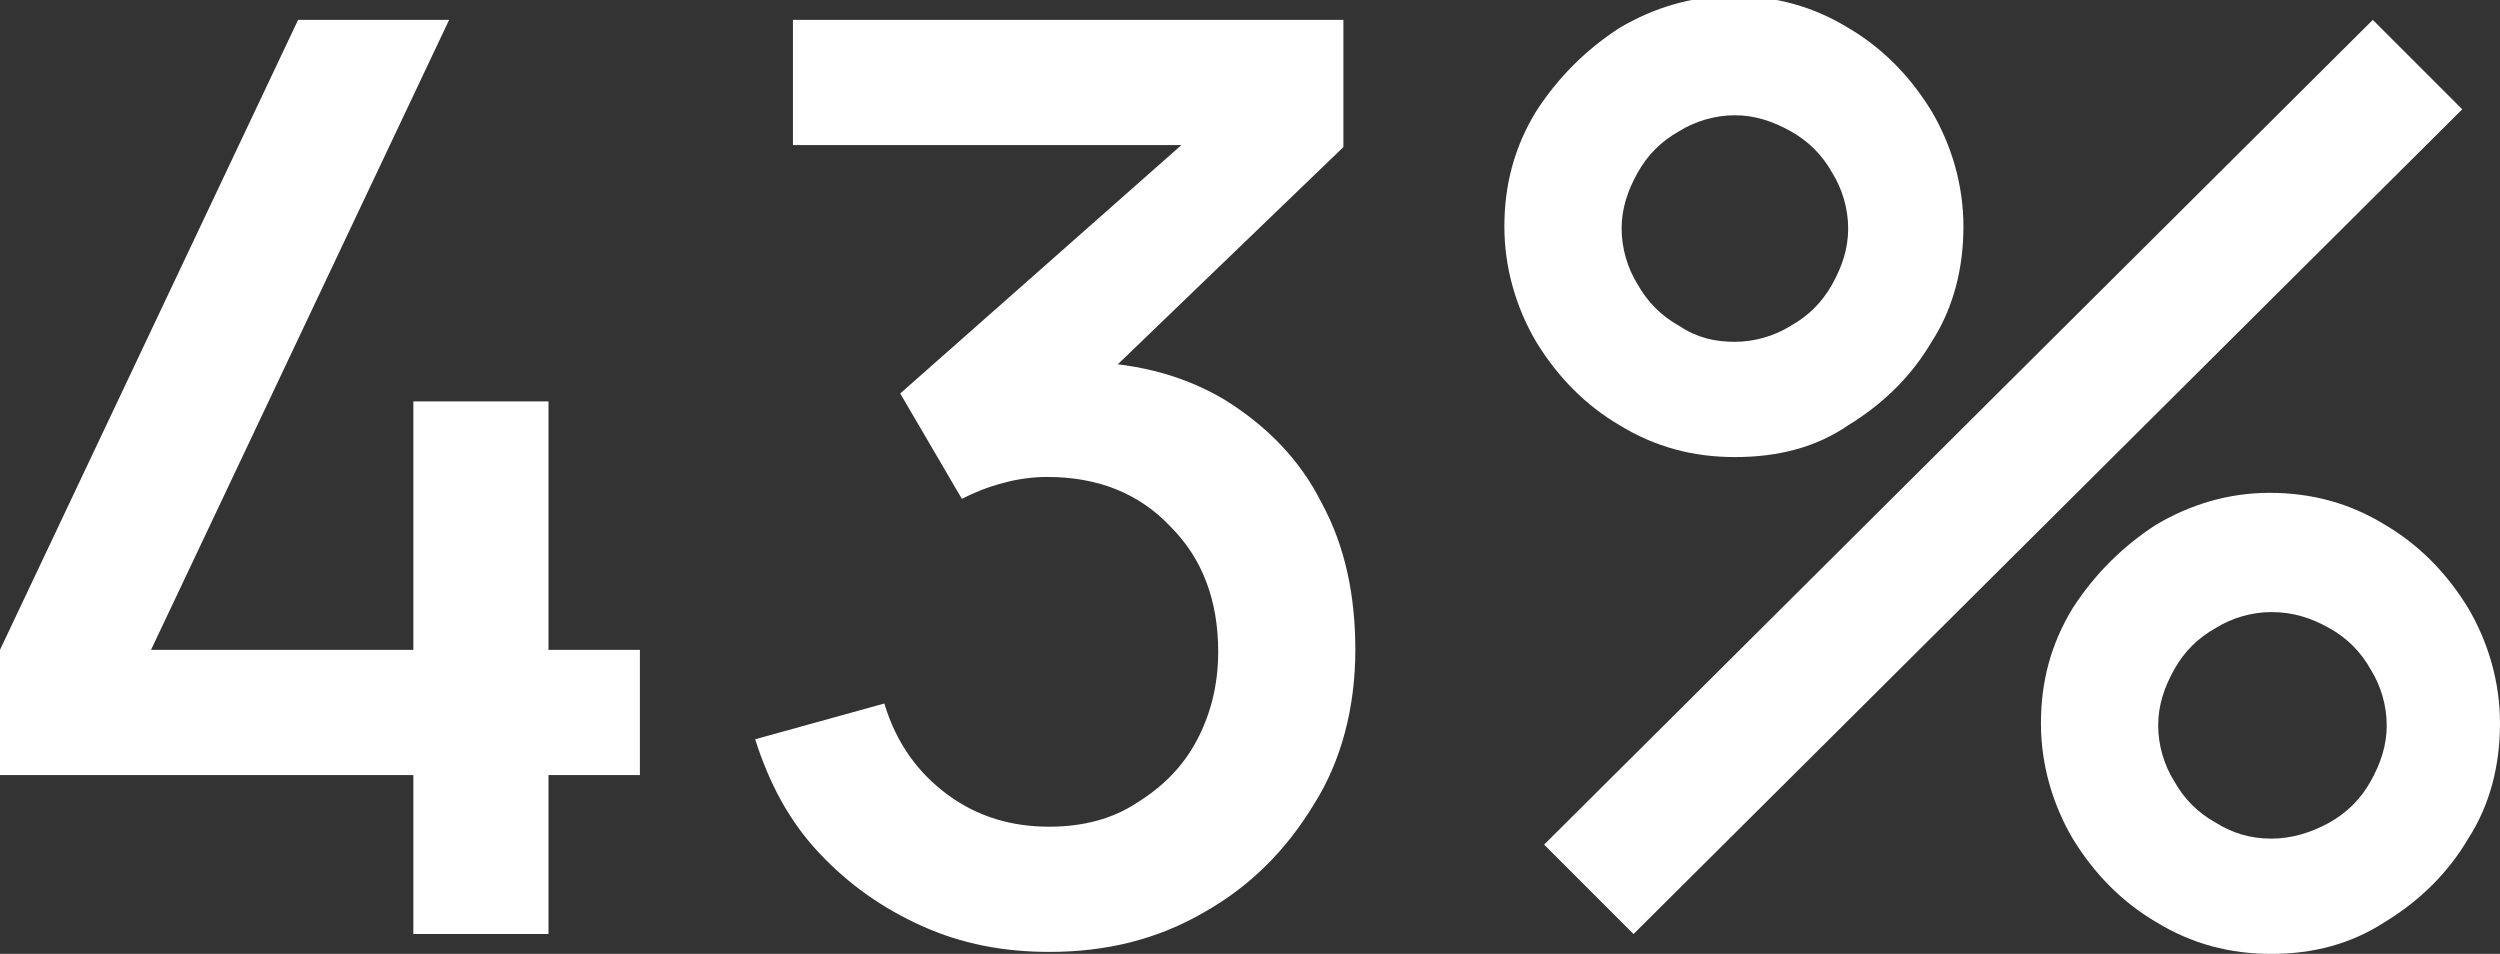
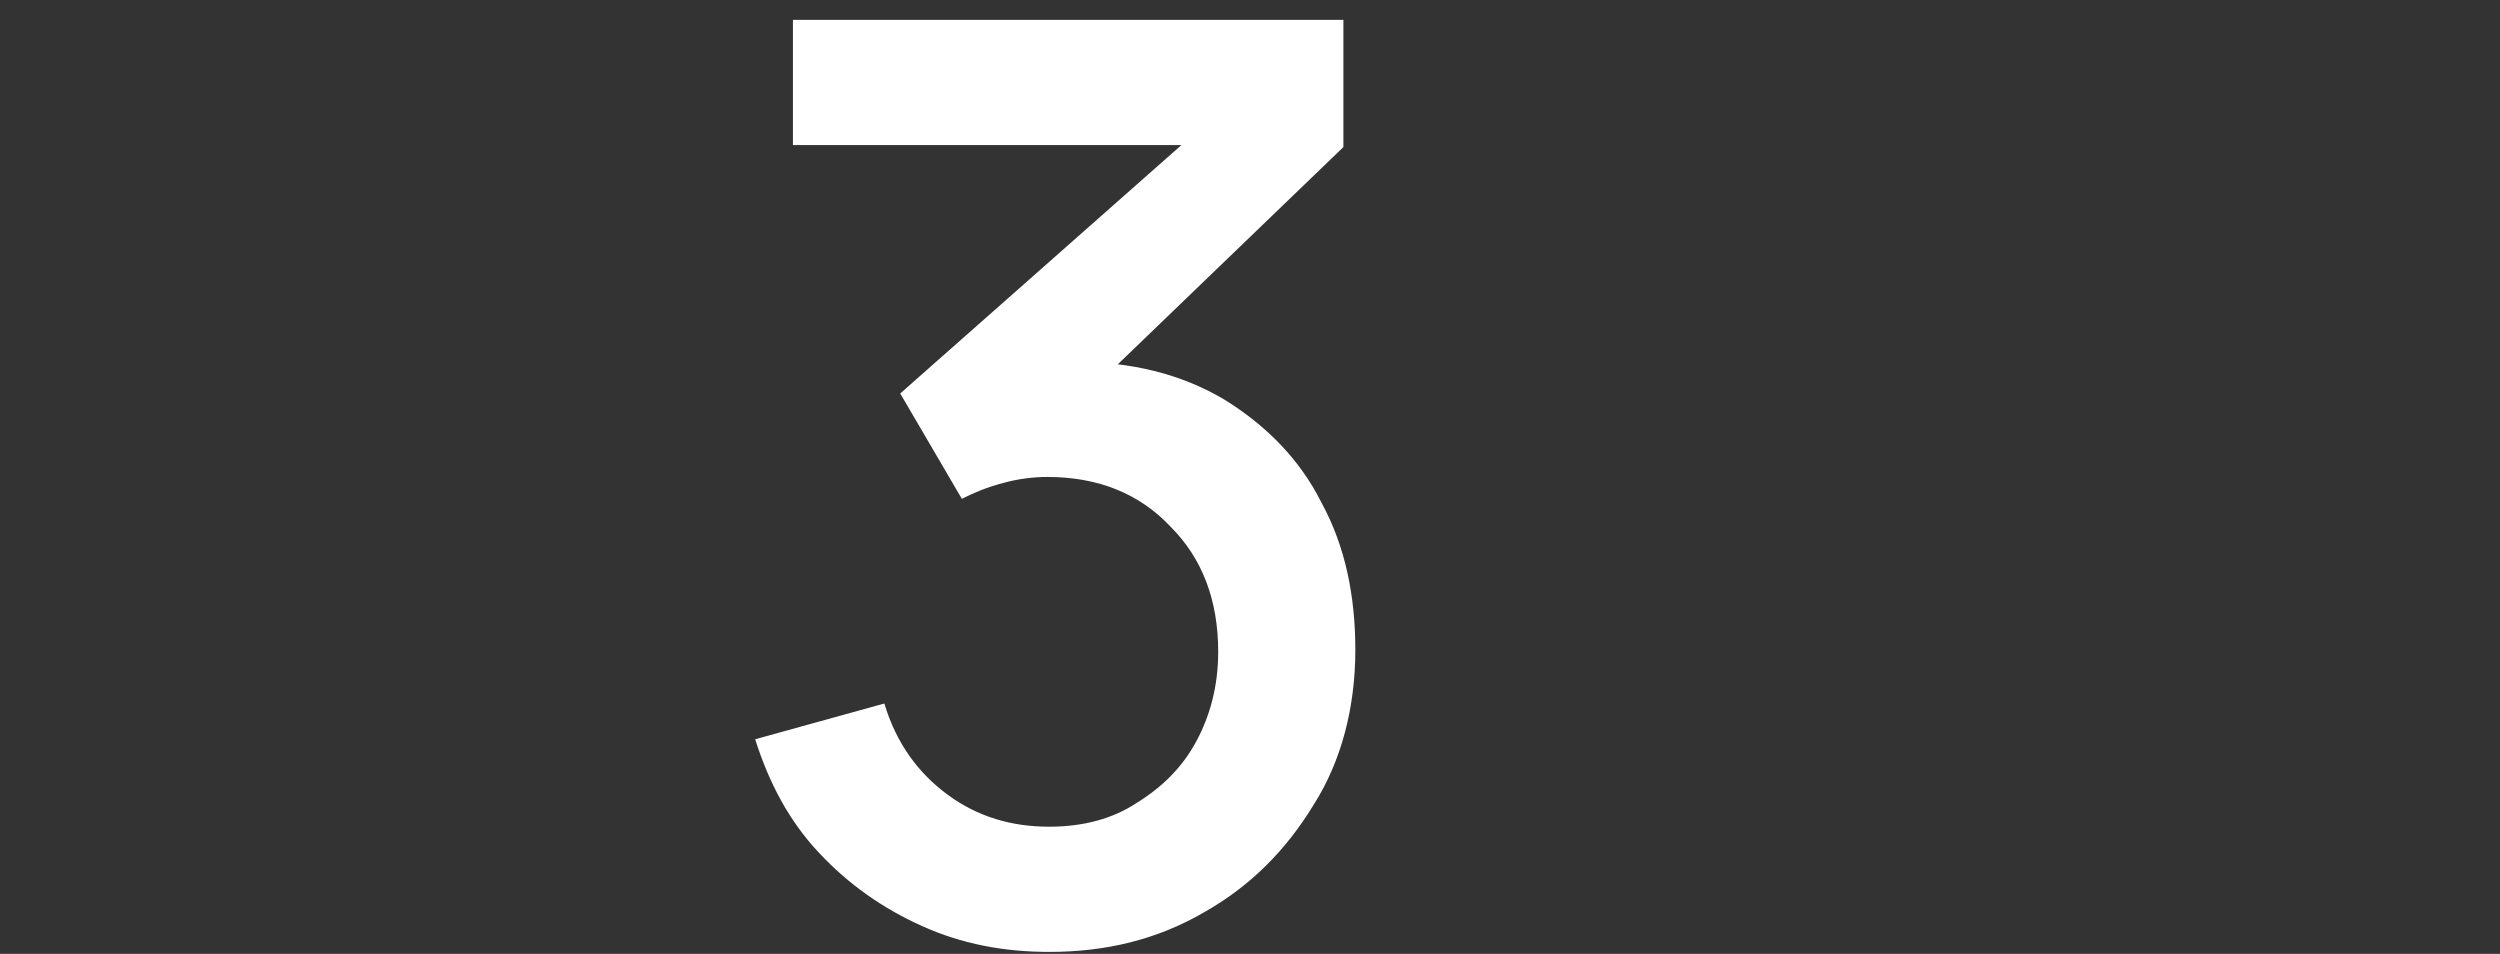
<svg xmlns="http://www.w3.org/2000/svg" version="1.1" id="Layer_1" x="0px" y="0px" viewBox="0 0 125.8 48" style="enable-background:new 0 0 125.8 48;" xml:space="preserve">
  <rect x="0" y="0" width="125.8" height="48" fill="#333333" stroke="none" />
  <style type="text/css">
	.st0{fill:#FFFFFF;}
</style>
  <g>
-     <path class="st0" d="M20.8,47v-8H0v-6.3L15,1h7.6l-15,31.7h13.2V20.2h6.8v12.5h4.6V39h-4.6v8H20.8z" />
    <path class="st0" d="M52.8,47.9c-2.3,0-4.4-0.4-6.4-1.3c-2-0.9-3.7-2.1-5.2-3.7c-1.5-1.6-2.5-3.5-3.2-5.7l6.5-1.8   c0.6,2,1.7,3.5,3.2,4.6s3.2,1.6,5.1,1.6c1.7,0,3.2-0.4,4.4-1.2c1.3-0.8,2.3-1.8,3-3.1s1.1-2.8,1.1-4.5c0-2.6-0.8-4.7-2.4-6.3   c-1.6-1.7-3.7-2.5-6.2-2.5c-0.7,0-1.5,0.1-2.2,0.3c-0.8,0.2-1.5,0.5-2.1,0.8l-3.1-5.3L61.6,5.4l0.7,1.9H39.9V1h27.7v6.4l-13.5,13   L54,18.2c2.9,0,5.4,0.6,7.6,1.9c2.1,1.3,3.8,3,4.9,5.2c1.2,2.2,1.7,4.7,1.7,7.4c0,2.9-0.7,5.6-2.1,7.8c-1.4,2.3-3.2,4.1-5.5,5.4   C58.2,47.3,55.6,47.9,52.8,47.9z" />
-     <path class="st0" d="M87.3,23c-2.1,0-4-0.5-5.8-1.6c-1.7-1-3.1-2.4-4.2-4.2c-1-1.7-1.6-3.7-1.6-5.8s0.5-4,1.6-5.8   c1.1-1.7,2.5-3.1,4.2-4.2c1.7-1,3.6-1.6,5.7-1.6s4,0.5,5.8,1.6c1.7,1,3.1,2.4,4.2,4.2c1,1.7,1.6,3.7,1.6,5.8s-0.5,4.1-1.6,5.8   c-1,1.7-2.4,3.1-4.2,4.2C91.4,22.5,89.5,23,87.3,23z M82.2,47l-4.5-4.5L119.4,1l4.5,4.5L82.2,47z M87.3,17.2c1,0,2-0.3,2.8-0.8   c0.9-0.5,1.6-1.2,2.1-2.1c0.5-0.9,0.8-1.8,0.8-2.8s-0.3-2-0.8-2.8c-0.5-0.9-1.2-1.6-2.1-2.1s-1.8-0.8-2.8-0.8s-2,0.3-2.8,0.8   c-0.9,0.5-1.6,1.2-2.1,2.1s-0.8,1.8-0.8,2.8s0.3,2,0.8,2.8c0.5,0.9,1.2,1.6,2.1,2.1C85.4,17,86.3,17.2,87.3,17.2z M114.3,48   c-2.1,0-4-0.5-5.8-1.6c-1.7-1-3.1-2.4-4.2-4.2c-1-1.7-1.6-3.7-1.6-5.8s0.5-4,1.6-5.8c1.1-1.7,2.5-3.1,4.2-4.2   c1.7-1,3.6-1.6,5.7-1.6s4,0.5,5.8,1.6c1.7,1,3.1,2.4,4.2,4.2c1,1.7,1.6,3.7,1.6,5.8s-0.5,4.1-1.6,5.8c-1,1.7-2.4,3.1-4.2,4.2   C118.3,47.5,116.4,48,114.3,48z M114.3,42.2c1,0,2-0.3,2.9-0.8s1.6-1.2,2.1-2.1c0.5-0.9,0.8-1.8,0.8-2.8s-0.3-2-0.8-2.8   c-0.5-0.9-1.2-1.6-2.1-2.1c-0.9-0.5-1.8-0.8-2.9-0.8c-1,0-2,0.3-2.8,0.8c-0.9,0.5-1.6,1.2-2.1,2.1s-0.8,1.8-0.8,2.8s0.3,2,0.8,2.8   c0.5,0.9,1.2,1.6,2.1,2.1C112.3,41.9,113.2,42.2,114.3,42.2z" />
  </g>
</svg>